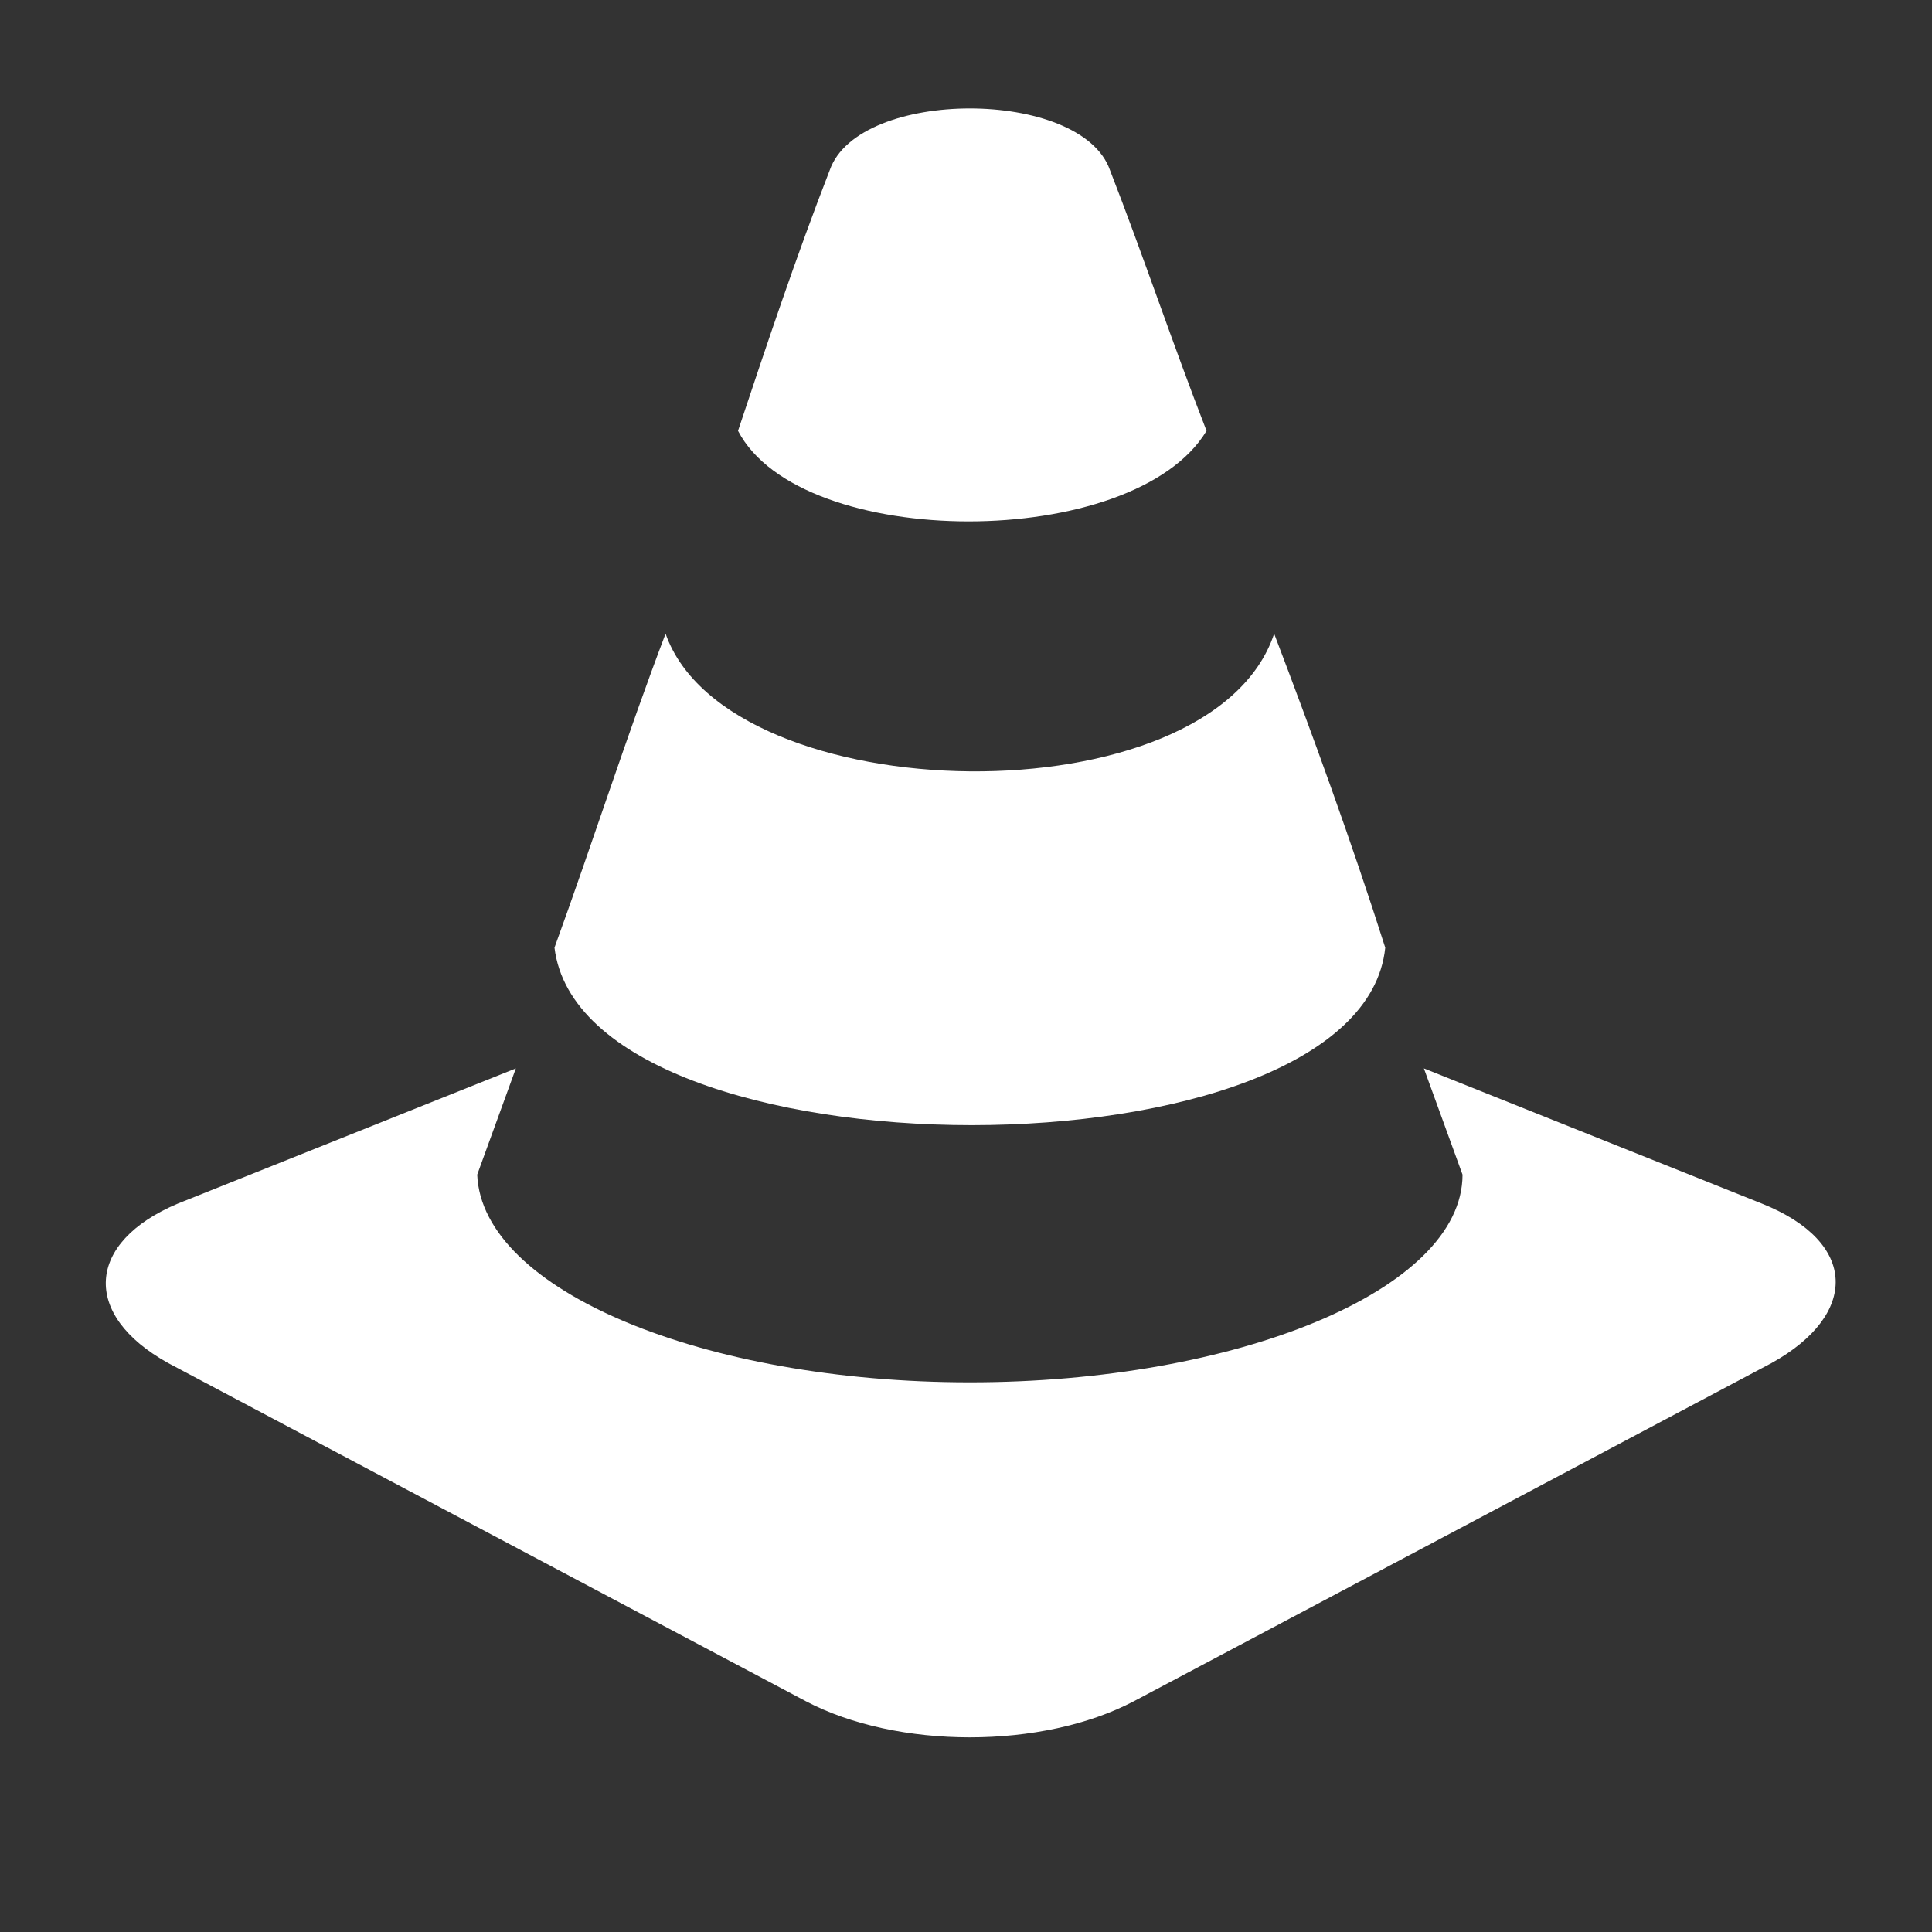
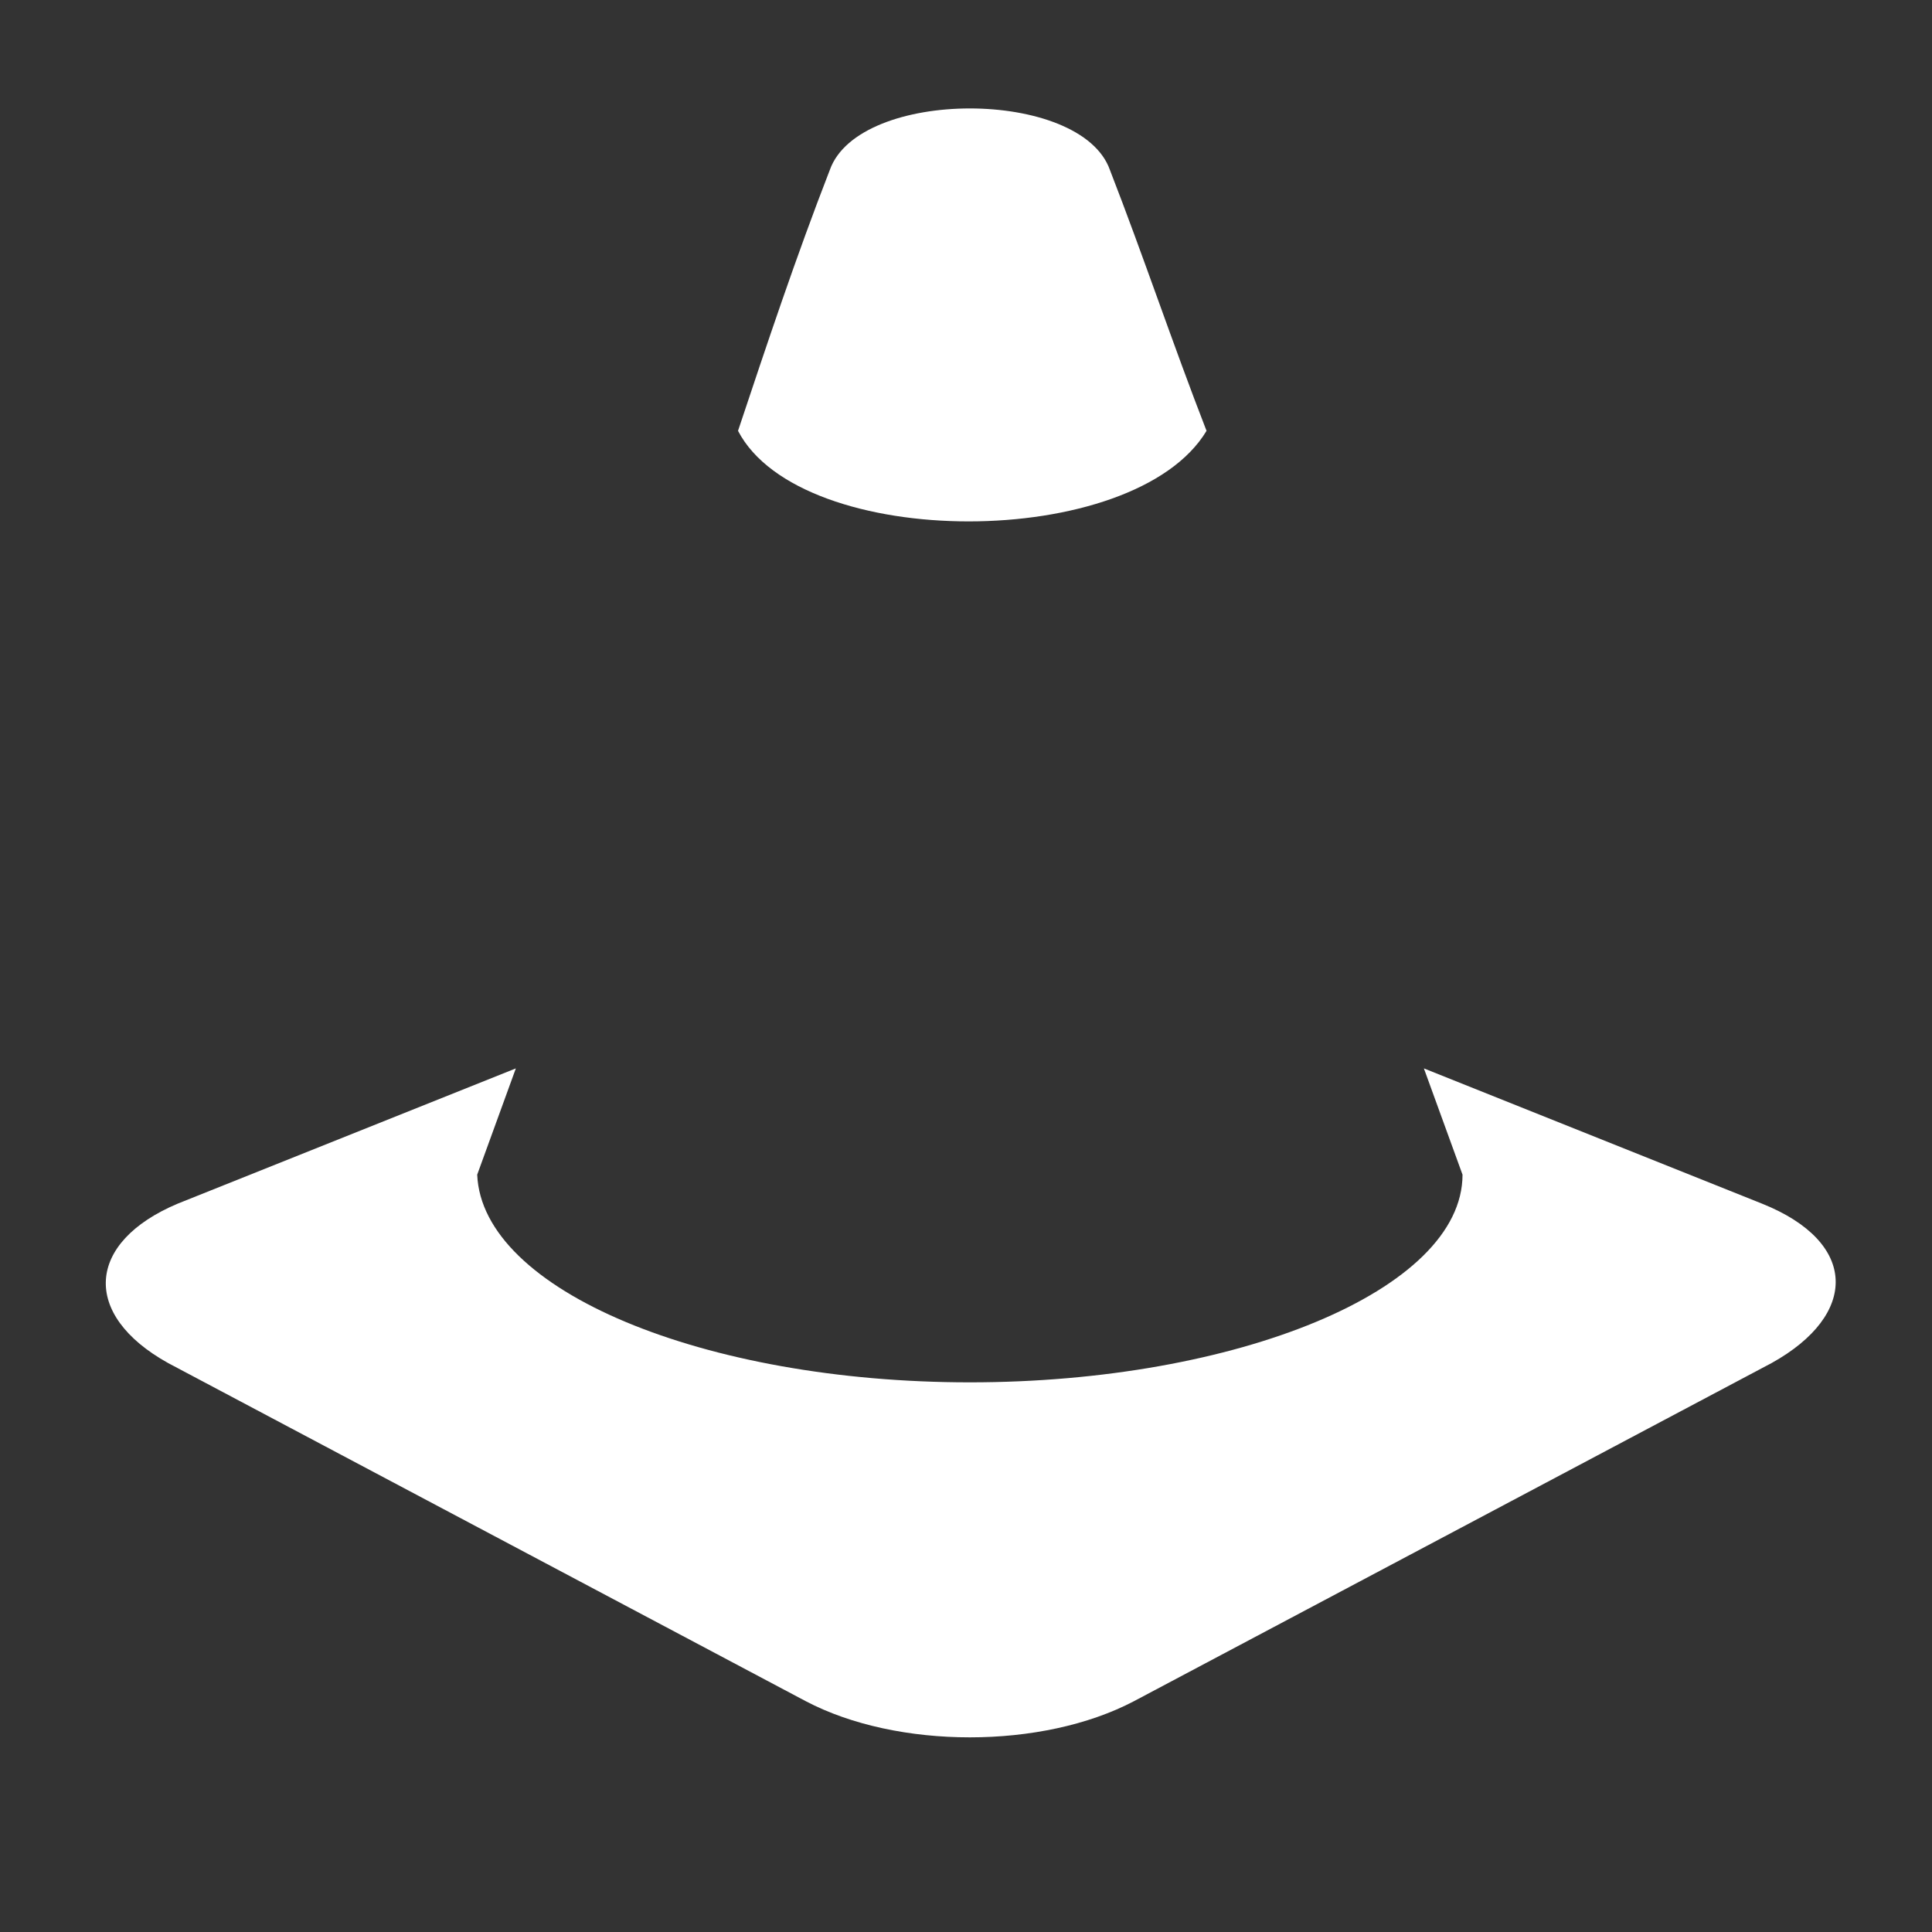
<svg xmlns="http://www.w3.org/2000/svg" version="1.1" id="Calque_4" x="0px" y="0px" viewBox="0 0 400 400" style="enable-background:new 0 0 400 400;" xml:space="preserve">
  <rect x="0" y="0" width="400" height="400" fill="#333333" stroke="none" />
  <style type="text/css">
	.st0{fill-rule:evenodd;clip-rule:evenodd;fill:#FFFFFF;}
</style>
  <g>
    <path class="st0" d="M364.8,249.2l-70-28l8,22c0,24-47,43-102,43s-101-19-102-43l8-22l-70,28c-19,8-20,23-2,33l132,70   c19,10,49,10,68,0l132-70C384.8,272.2,384.8,257.2,364.8,249.2z" />
-     <path class="st0" d="M286.8,196.2c-5,49-166,49-172,0c8-22,15-44,23-65c13,37,113,39,126,0C271.8,152.2,279.8,174.2,286.8,196.2z" />
    <path class="st0" d="M152.8,89.2c6-18,12-36,19-54c6-17,52-17,58,0c7,18,13,36,20,54C234.8,114.2,165.8,114.2,152.8,89.2z" />
  </g>
</svg>